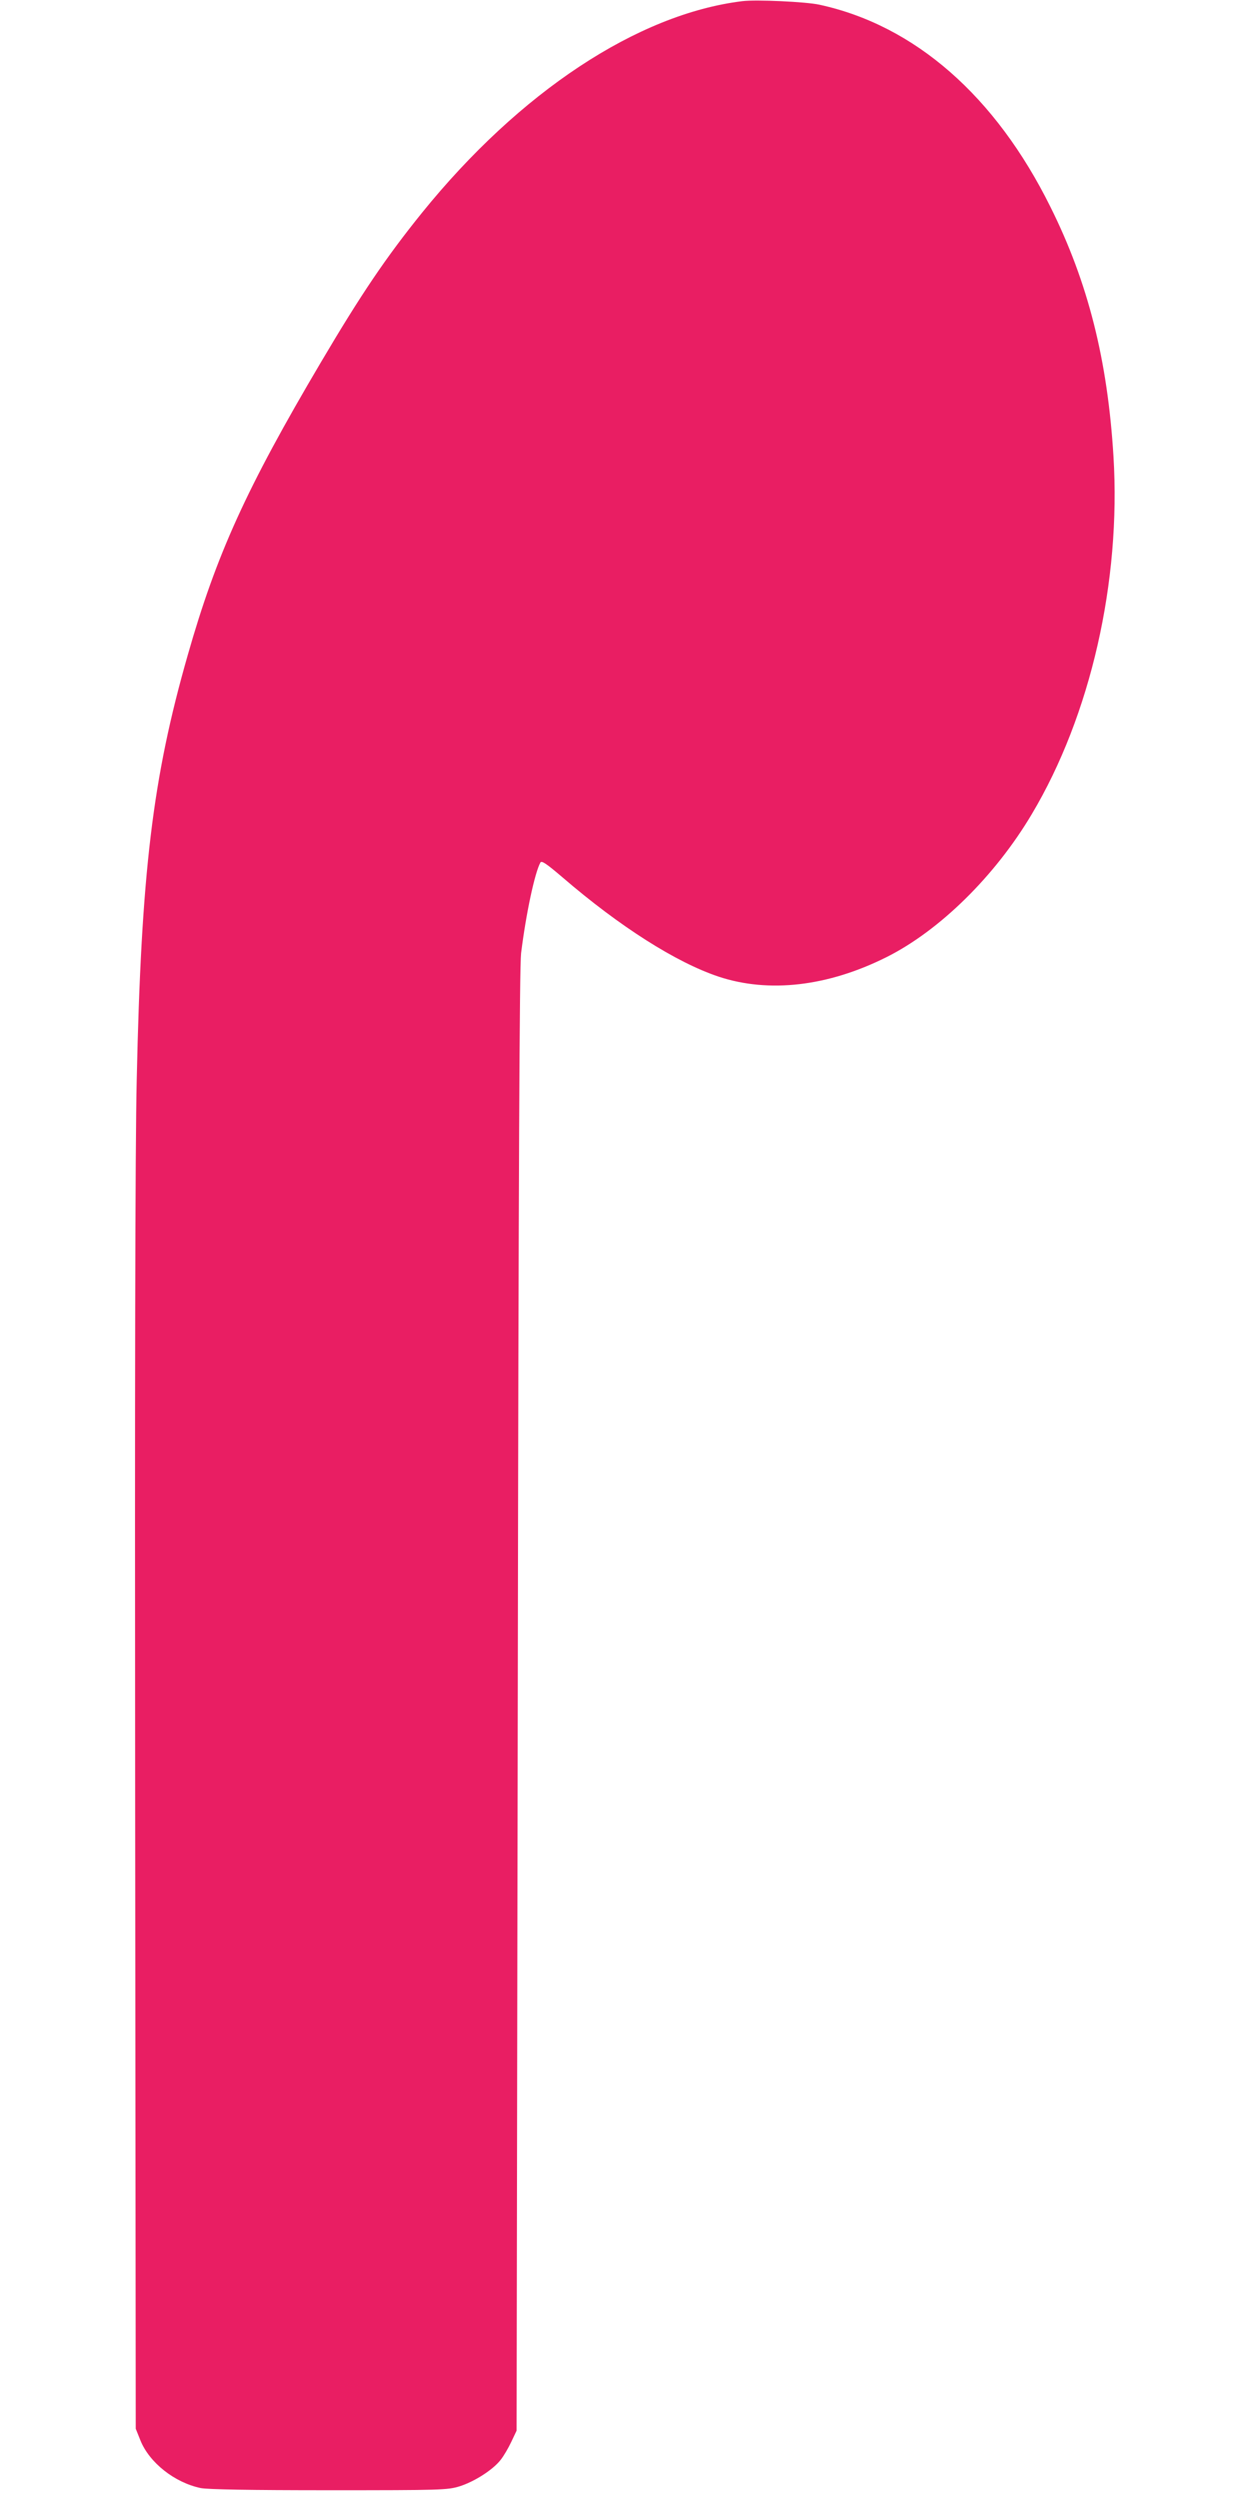
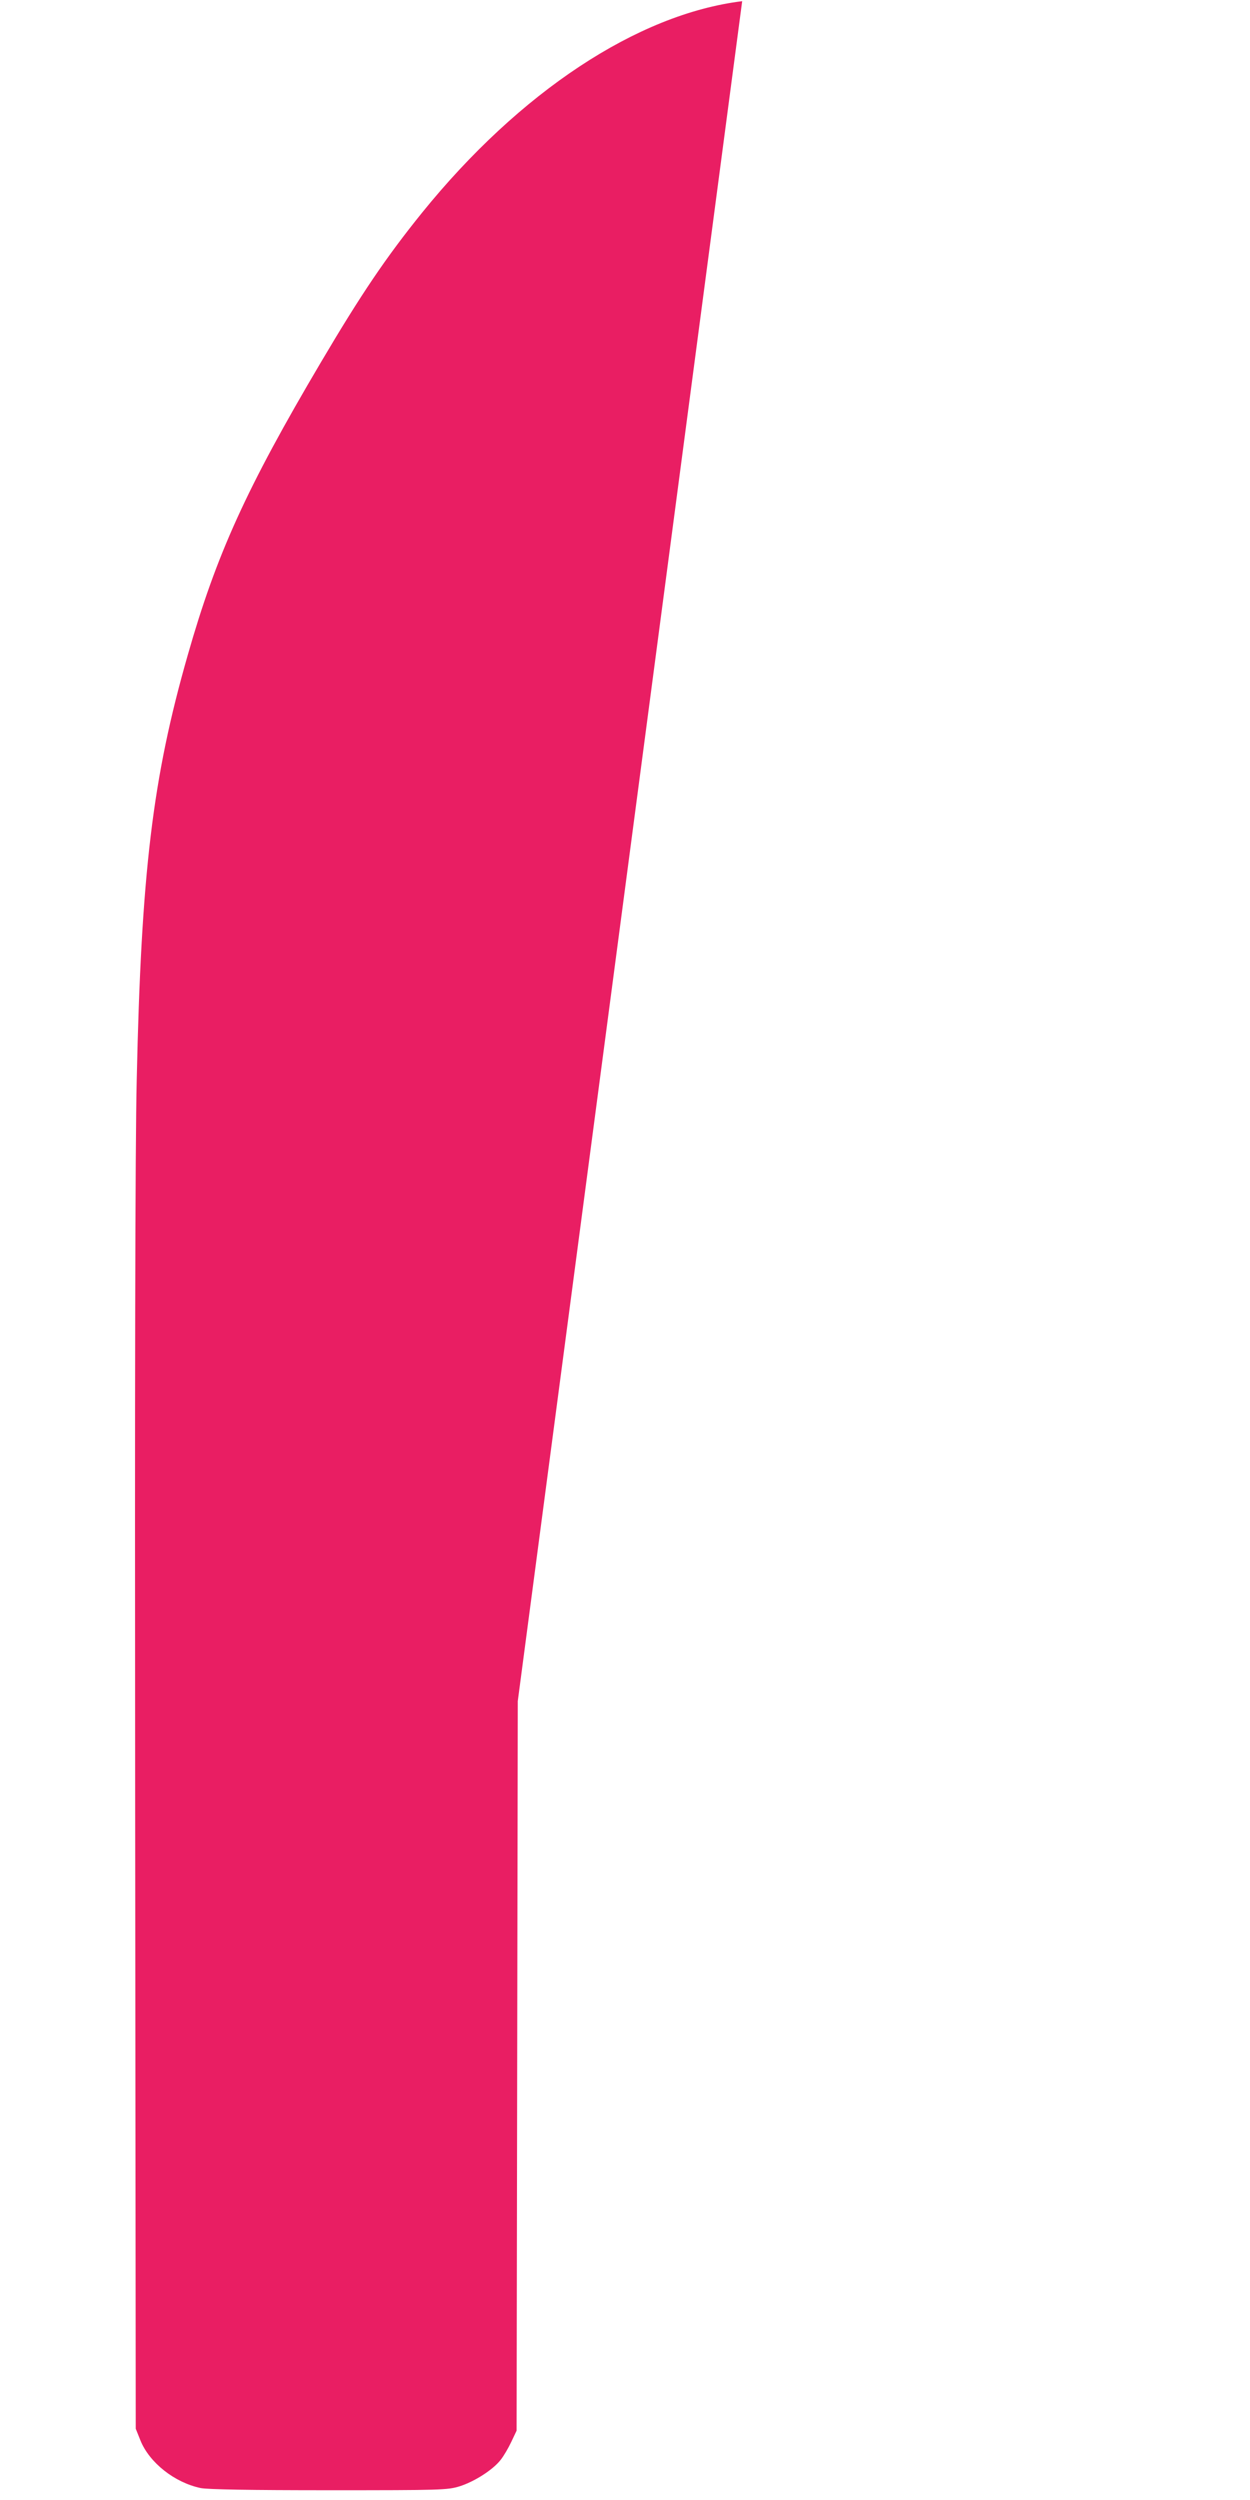
<svg xmlns="http://www.w3.org/2000/svg" version="1.0" width="640pt" height="1280pt" viewBox="0 0 640 1280" preserveAspectRatio="xMidYMid meet">
  <g transform="translate(0,1280) scale(0.1,-0.1)" fill="#e91e63" stroke="none">
-     <path d="M3800 12794 c-536 -66 -1139 -465 -1639 -1083 -184 -228 -312 -417 -518 -766 -383 -648 -535 -984 -682 -1500 -180 -629 -238 -1111 -261 -2175 -8 -337 -10 -1571 -8 -3705 l3 -3200 24 -60 c46 -114 175 -216 309 -244 36 -7 251 -11 656 -11 577 0 607 1 669 20 76 24 170 84 210 135 16 20 40 61 55 93 l27 57 6 3735 c4 2740 9 3760 17 3829 25 202 70 413 99 465 6 11 31 -6 113 -76 294 -253 581 -435 798 -508 258 -86 561 -51 862 100 271 136 555 415 743 732 301 505 457 1191 418 1831 -30 493 -130 891 -323 1278 -281 567 -694 929 -1183 1035 -68 15 -324 27 -395 18z" />
+     <path d="M3800 12794 c-536 -66 -1139 -465 -1639 -1083 -184 -228 -312 -417 -518 -766 -383 -648 -535 -984 -682 -1500 -180 -629 -238 -1111 -261 -2175 -8 -337 -10 -1571 -8 -3705 l3 -3200 24 -60 c46 -114 175 -216 309 -244 36 -7 251 -11 656 -11 577 0 607 1 669 20 76 24 170 84 210 135 16 20 40 61 55 93 l27 57 6 3735 z" />
  </g>
</svg>